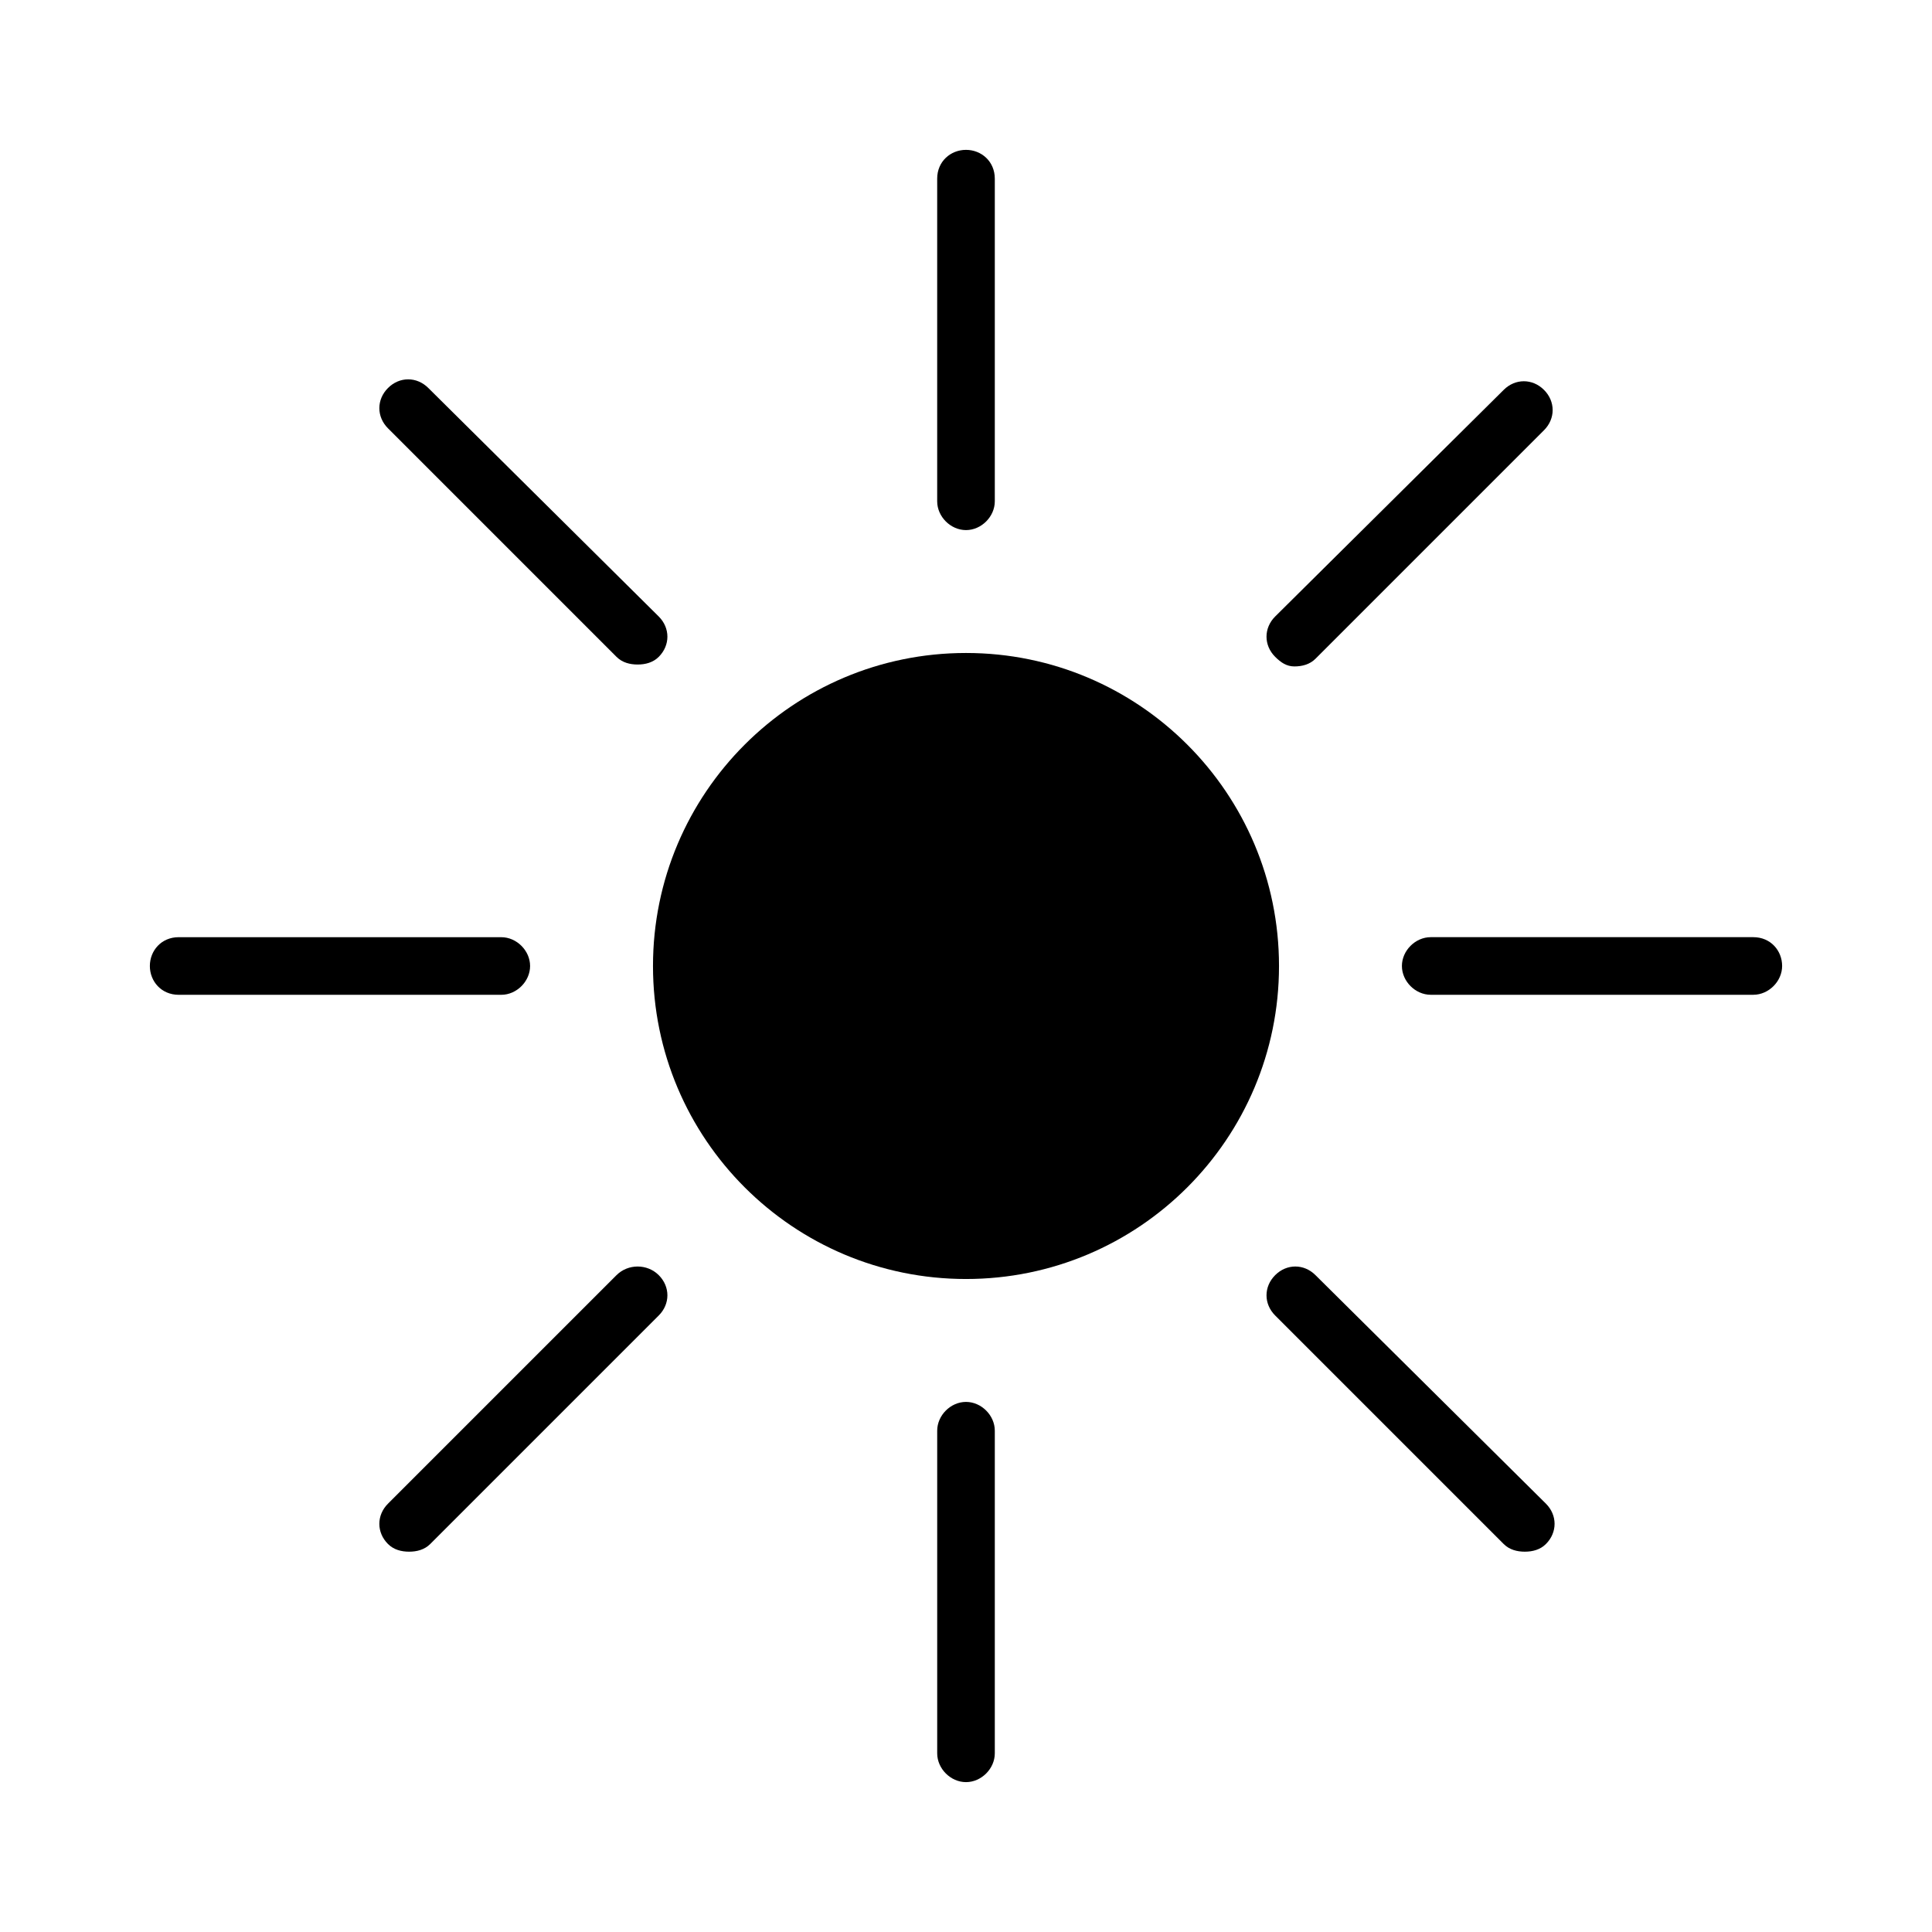
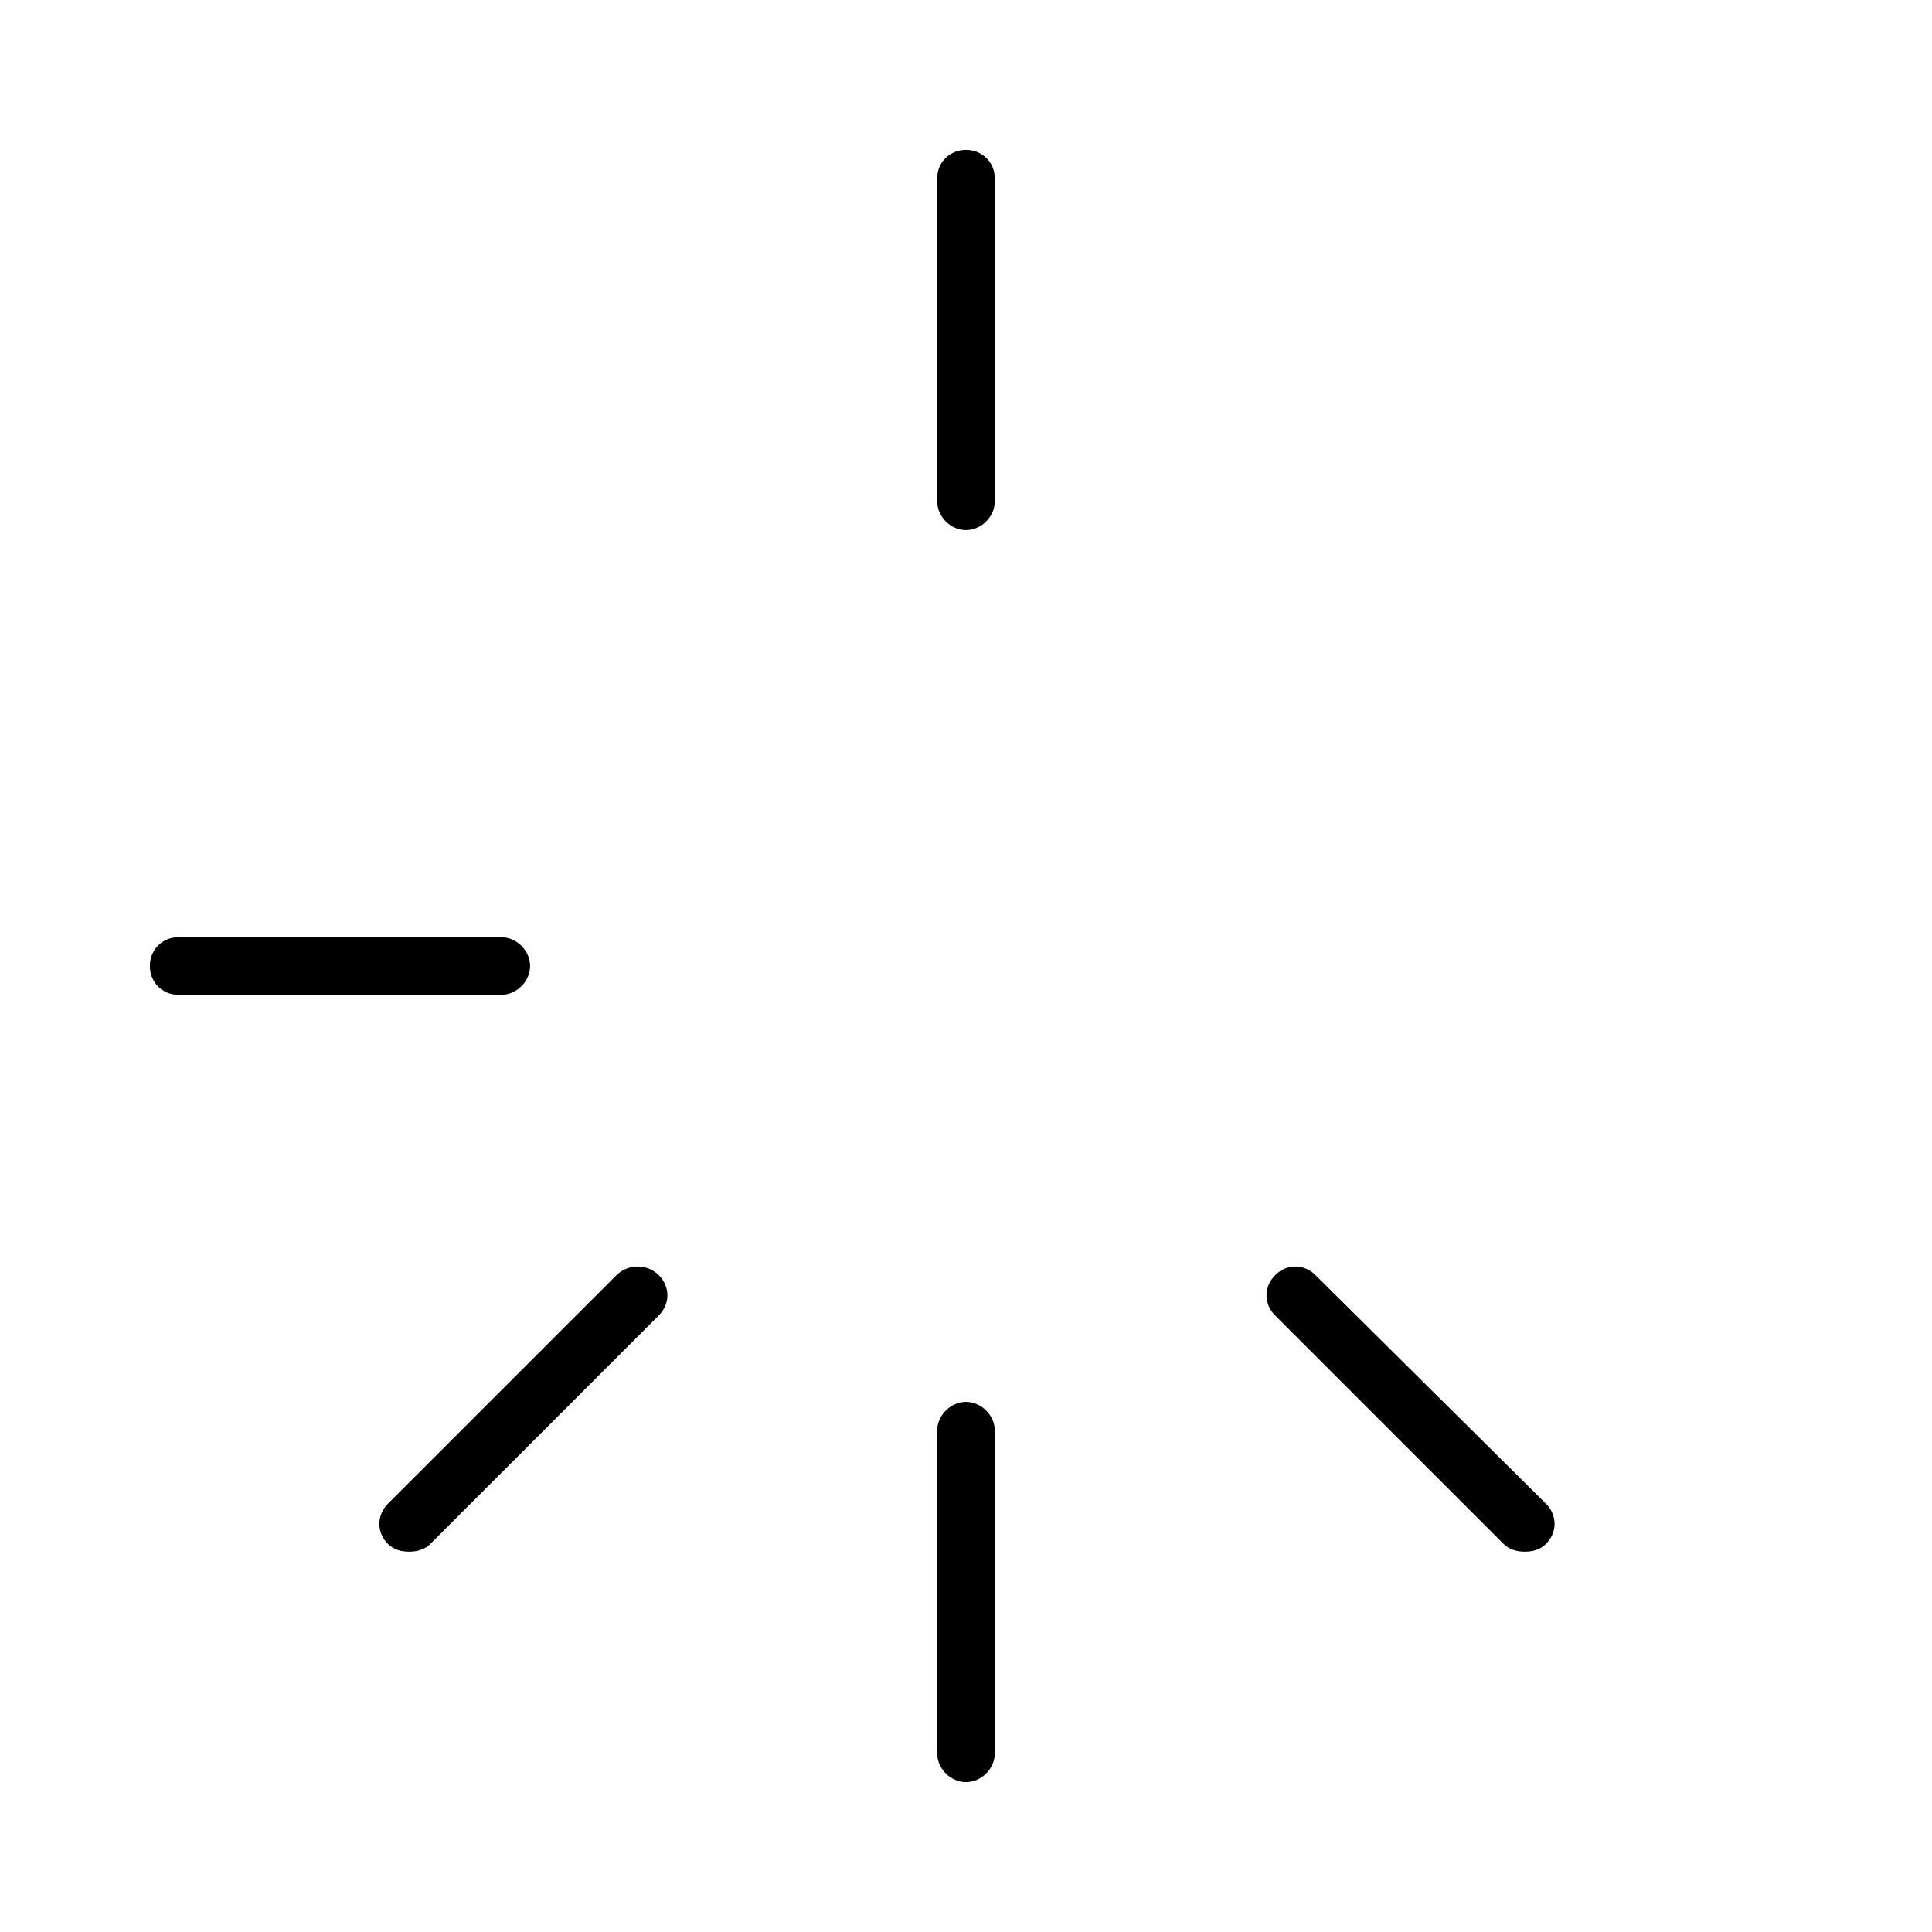
<svg xmlns="http://www.w3.org/2000/svg" fill="#000000" width="800px" height="800px" version="1.1" viewBox="144 144 512 512">
  <g>
-     <path d="m307.38 318.07c1.527 1.527 3.562 2.035 5.598 2.035 2.035 0 4.07-0.508 5.598-2.035 3.055-3.055 3.055-7.633 0-10.688l-61.066-60.559c-3.055-3.055-7.633-3.055-10.688 0-3.055 3.055-3.055 7.633 0 10.688z" />
    <path d="m284.48 400c0-4.07-3.562-7.633-7.633-7.633l-85.496-0.004c-4.582 0-7.637 3.562-7.637 7.637 0 4.07 3.055 7.633 7.637 7.633h85.496c4.07 0 7.633-3.562 7.633-7.633z" />
    <path d="m307.38 481.93-60.559 60.559c-3.055 3.055-3.055 7.633 0 10.688 1.527 1.527 3.562 2.035 5.598 2.035 2.035 0 4.07-0.508 5.598-2.035l60.559-60.559c3.055-3.055 3.055-7.633 0-10.688-3.055-3.051-8.141-3.051-11.195 0z" />
    <path d="m400 515.52c-4.07 0-7.633 3.562-7.633 7.633v85.496c0 4.07 3.562 7.633 7.633 7.633s7.633-3.562 7.633-7.633v-85.496c0-4.07-3.562-7.633-7.633-7.633z" />
    <path d="m492.62 481.93c-3.055-3.055-7.633-3.055-10.688 0-3.055 3.055-3.055 7.633 0 10.688l60.559 60.559c1.527 1.527 3.562 2.035 5.598 2.035 2.035 0 4.07-0.508 5.598-2.035 3.055-3.055 3.055-7.633 0-10.688z" />
-     <path d="m608.65 392.36h-85.496c-4.07 0-7.633 3.562-7.633 7.633 0 4.07 3.562 7.633 7.633 7.633h85.496c4.07 0 7.633-3.562 7.633-7.633 0-4.07-3.055-7.633-7.633-7.633z" />
-     <path d="m487.02 320.61c2.035 0 4.07-0.508 5.598-2.035l60.559-60.559c3.055-3.055 3.055-7.633 0-10.688-3.055-3.055-7.633-3.055-10.688 0l-60.559 60.051c-3.055 3.055-3.055 7.633 0 10.688 1.527 1.527 3.055 2.543 5.09 2.543z" />
    <path d="m400 284.48c4.07 0 7.633-3.562 7.633-7.633v-85.496c0-4.582-3.562-7.637-7.633-7.637-4.074 0-7.637 3.055-7.637 7.637v85.496c0 4.07 3.562 7.633 7.637 7.633z" />
-     <path d="m482.95 400c0 45.812-37.137 82.949-82.949 82.949s-82.953-37.137-82.953-82.949 37.141-82.953 82.953-82.953 82.949 37.141 82.949 82.953" />
  </g>
</svg>